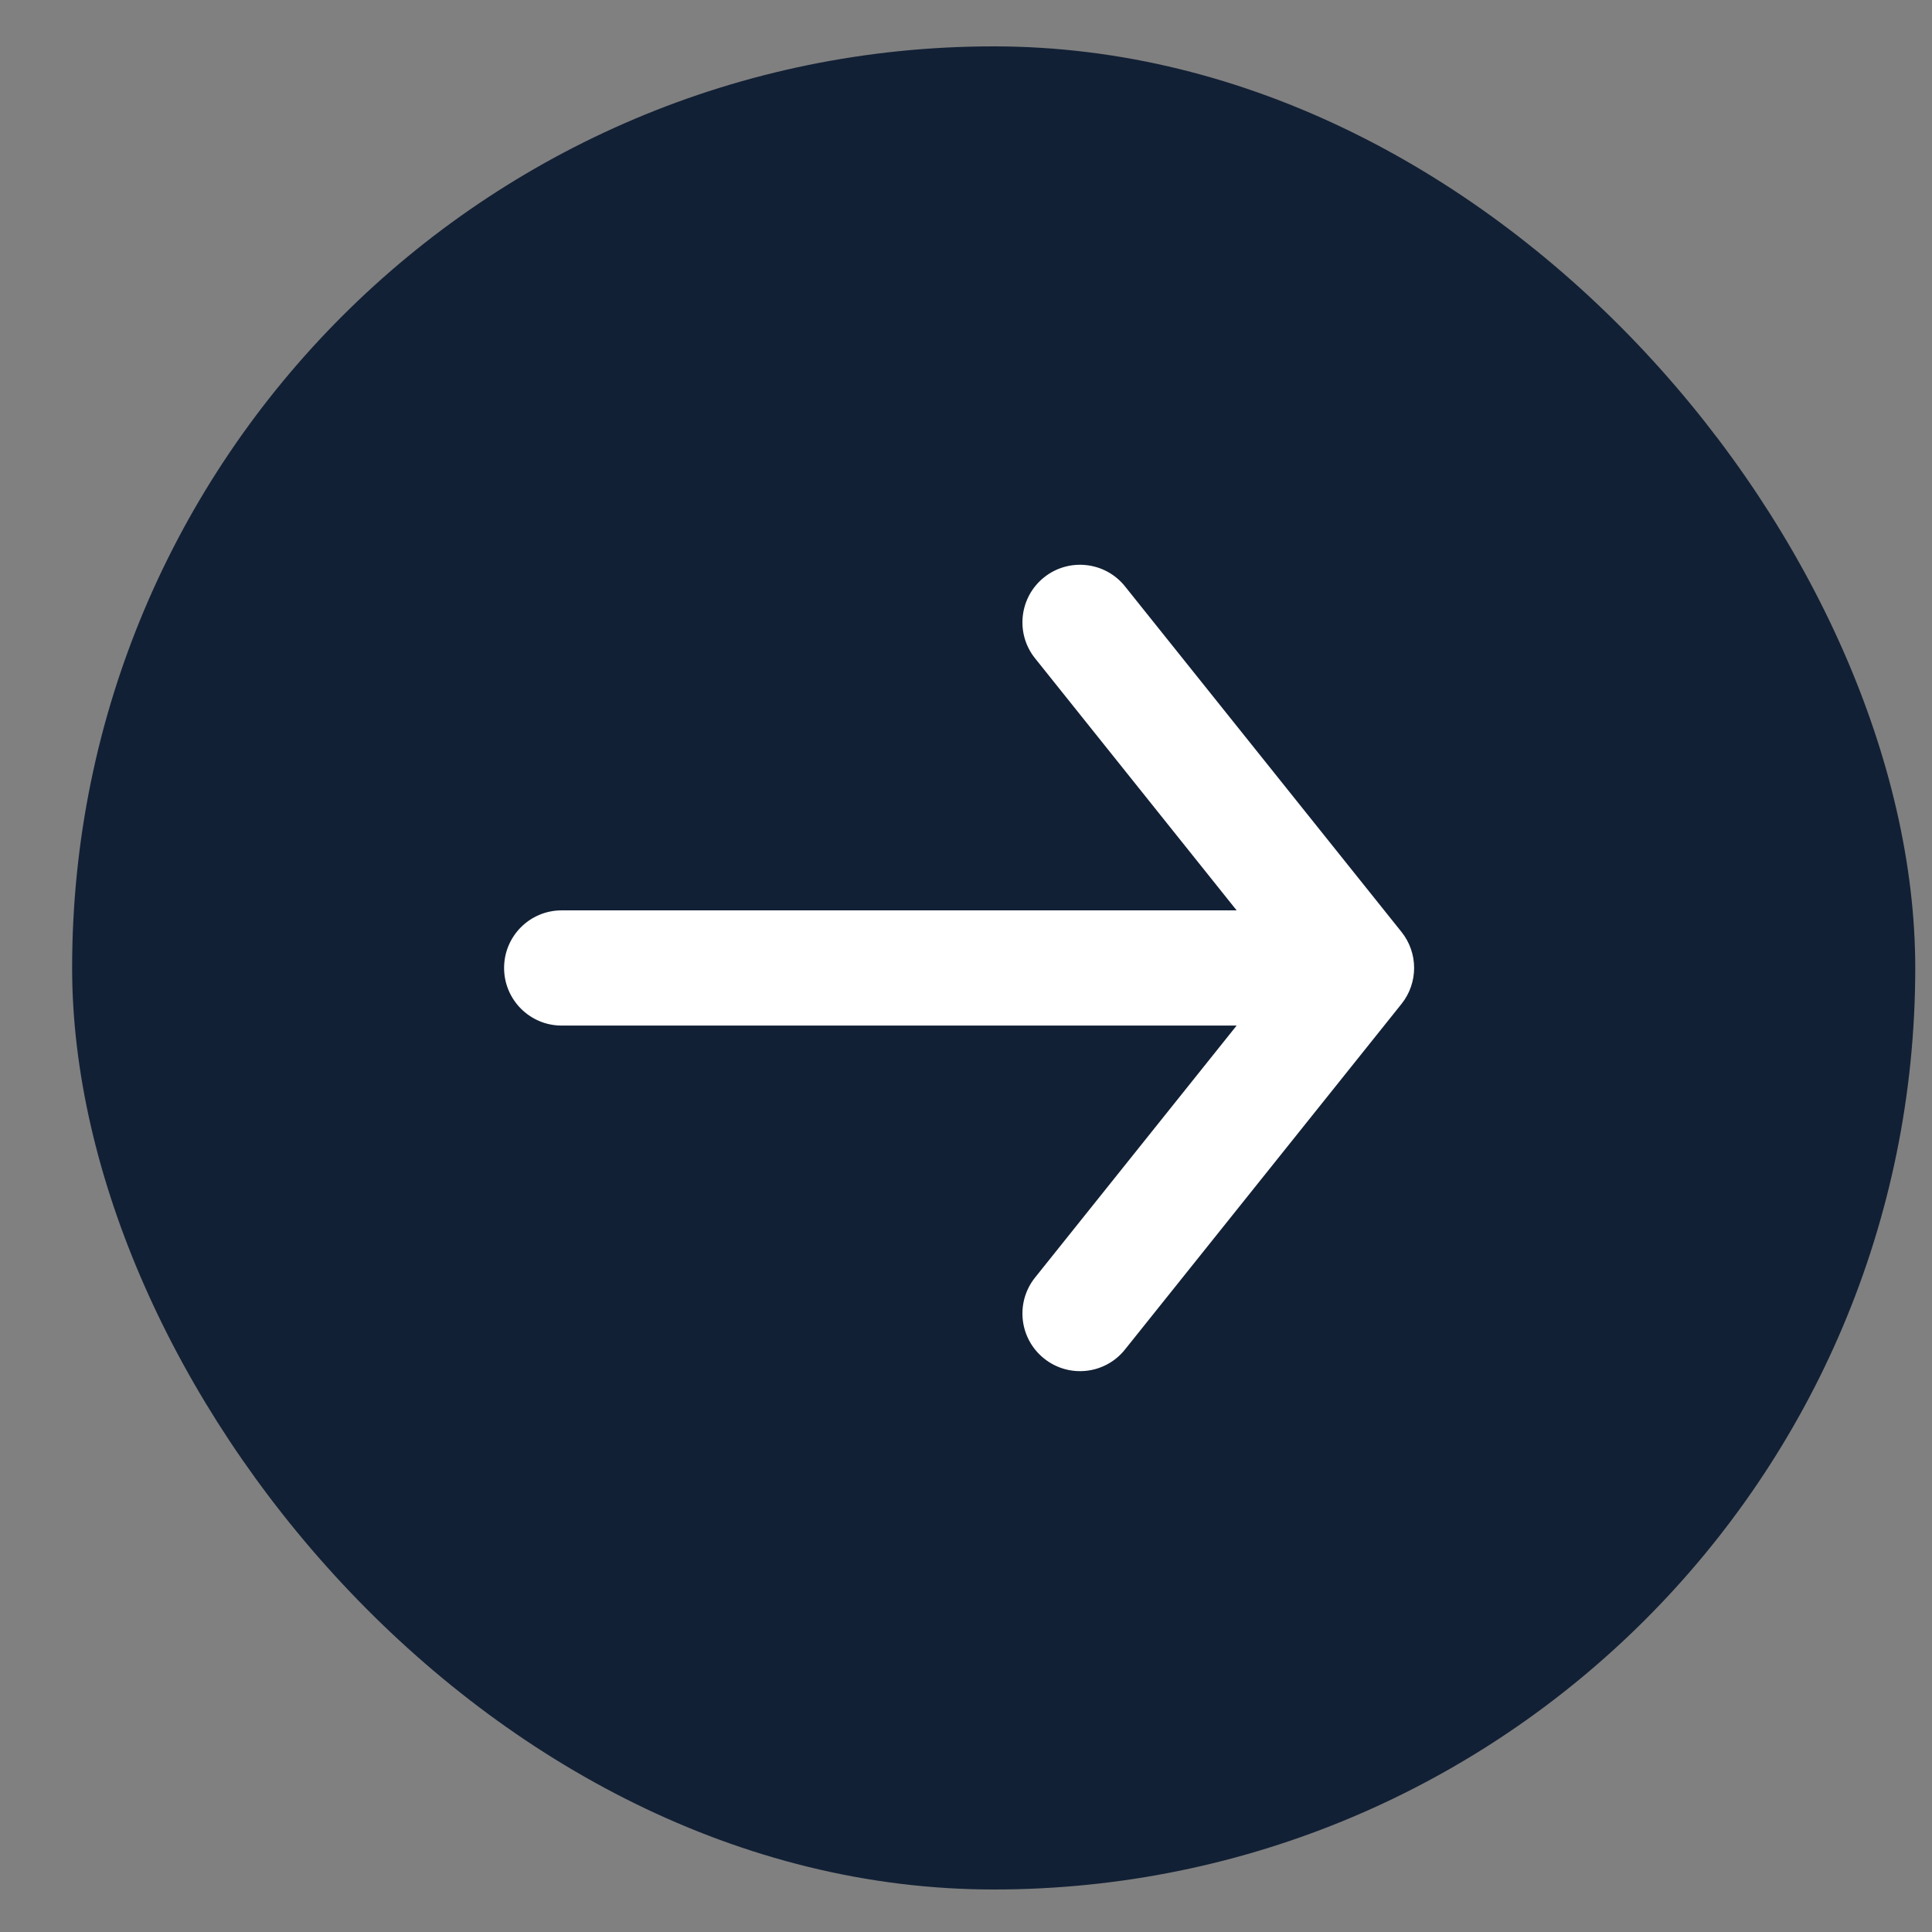
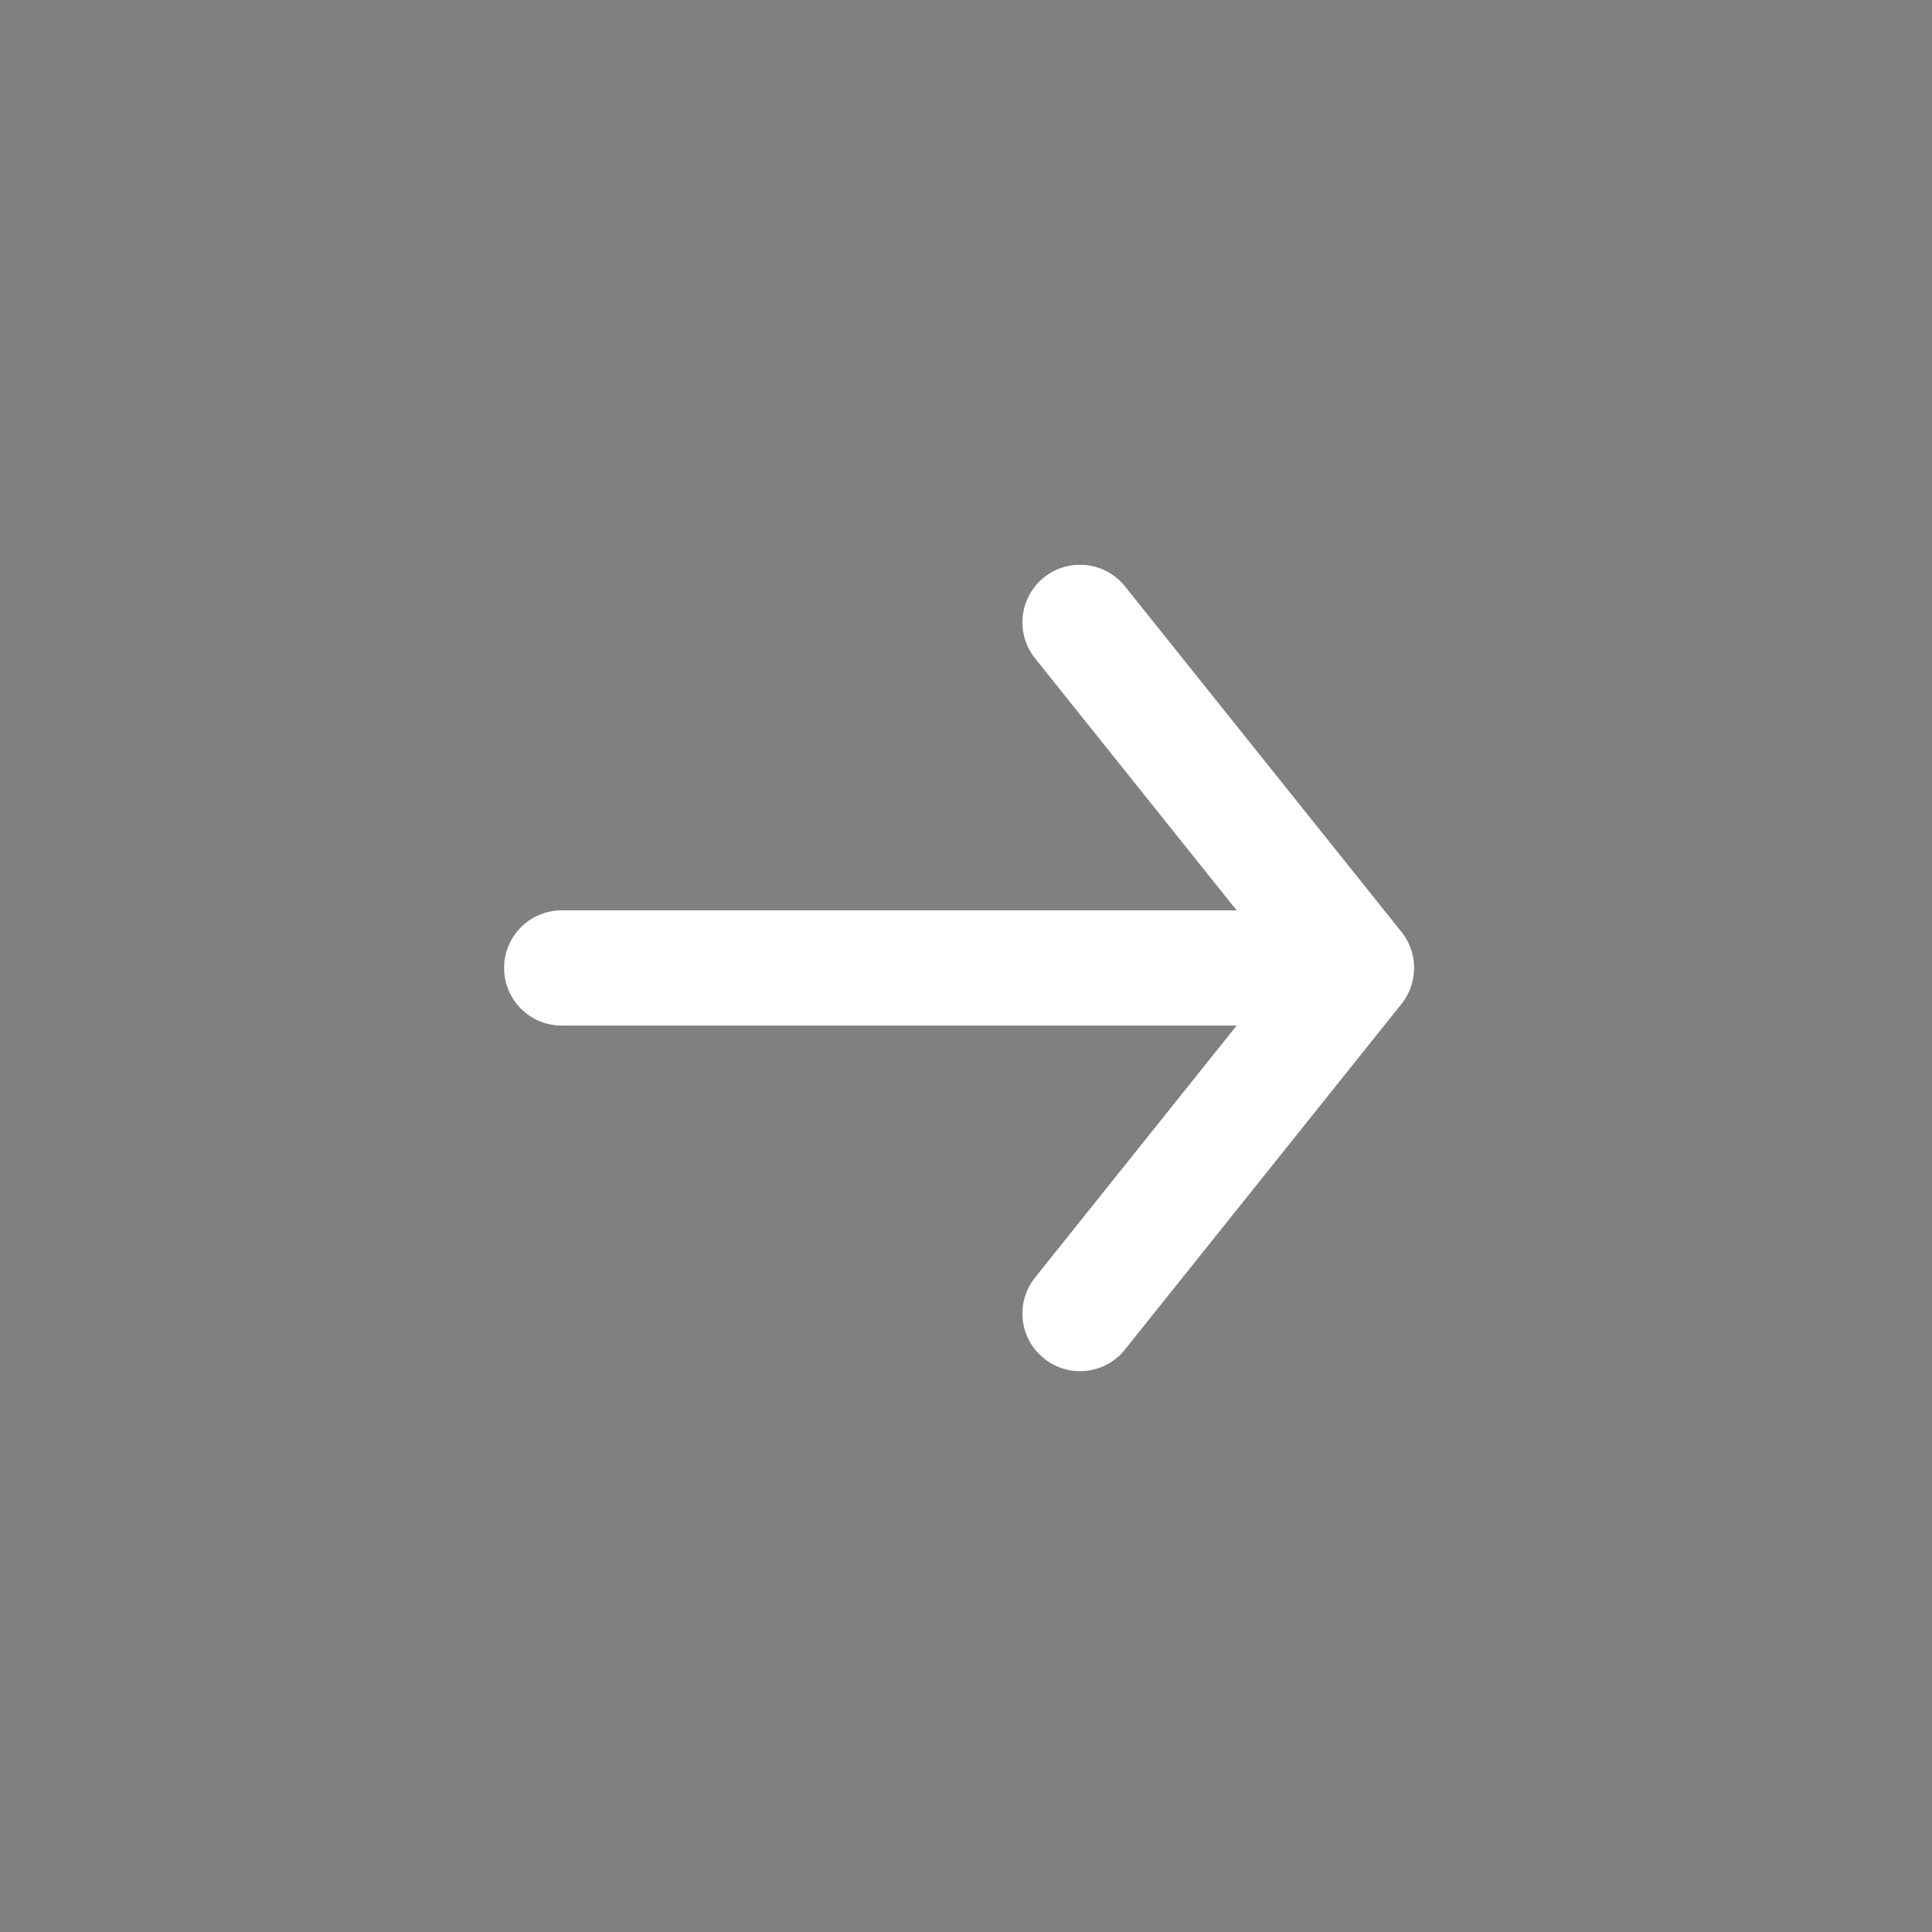
<svg xmlns="http://www.w3.org/2000/svg" width="24" height="24" viewBox="0 0 24 24" fill="none">
  <rect x="0" y="0" width="24" height="24" fill="#808080" stroke="none" />
-   <rect x="0.896" y="0.576" width="22.896" height="22.896" rx="11.448" fill="#122035" />
-   <path fill-rule="evenodd" clip-rule="evenodd" d="M13.975 7.284C13.729 6.976 13.278 6.926 12.97 7.172C12.661 7.419 12.611 7.87 12.858 8.178L15.362 11.309L6.977 11.309C6.582 11.309 6.262 11.629 6.262 12.024C6.262 12.419 6.582 12.74 6.977 12.74L15.362 12.74L12.858 15.87C12.611 16.179 12.661 16.629 12.97 16.876C13.278 17.123 13.729 17.073 13.975 16.764L17.41 12.471C17.619 12.21 17.619 11.838 17.41 11.577L13.975 7.284Z" fill="white" />
+   <path fill-rule="evenodd" clip-rule="evenodd" d="M13.975 7.284C13.729 6.976 13.278 6.926 12.97 7.172C12.661 7.419 12.611 7.87 12.858 8.178L15.362 11.309L6.977 11.309C6.582 11.309 6.262 11.629 6.262 12.024C6.262 12.419 6.582 12.74 6.977 12.74L15.362 12.74L12.858 15.87C12.611 16.179 12.661 16.629 12.97 16.876C13.278 17.123 13.729 17.073 13.975 16.764L17.41 12.471C17.619 12.21 17.619 11.838 17.41 11.577Z" fill="white" />
</svg>